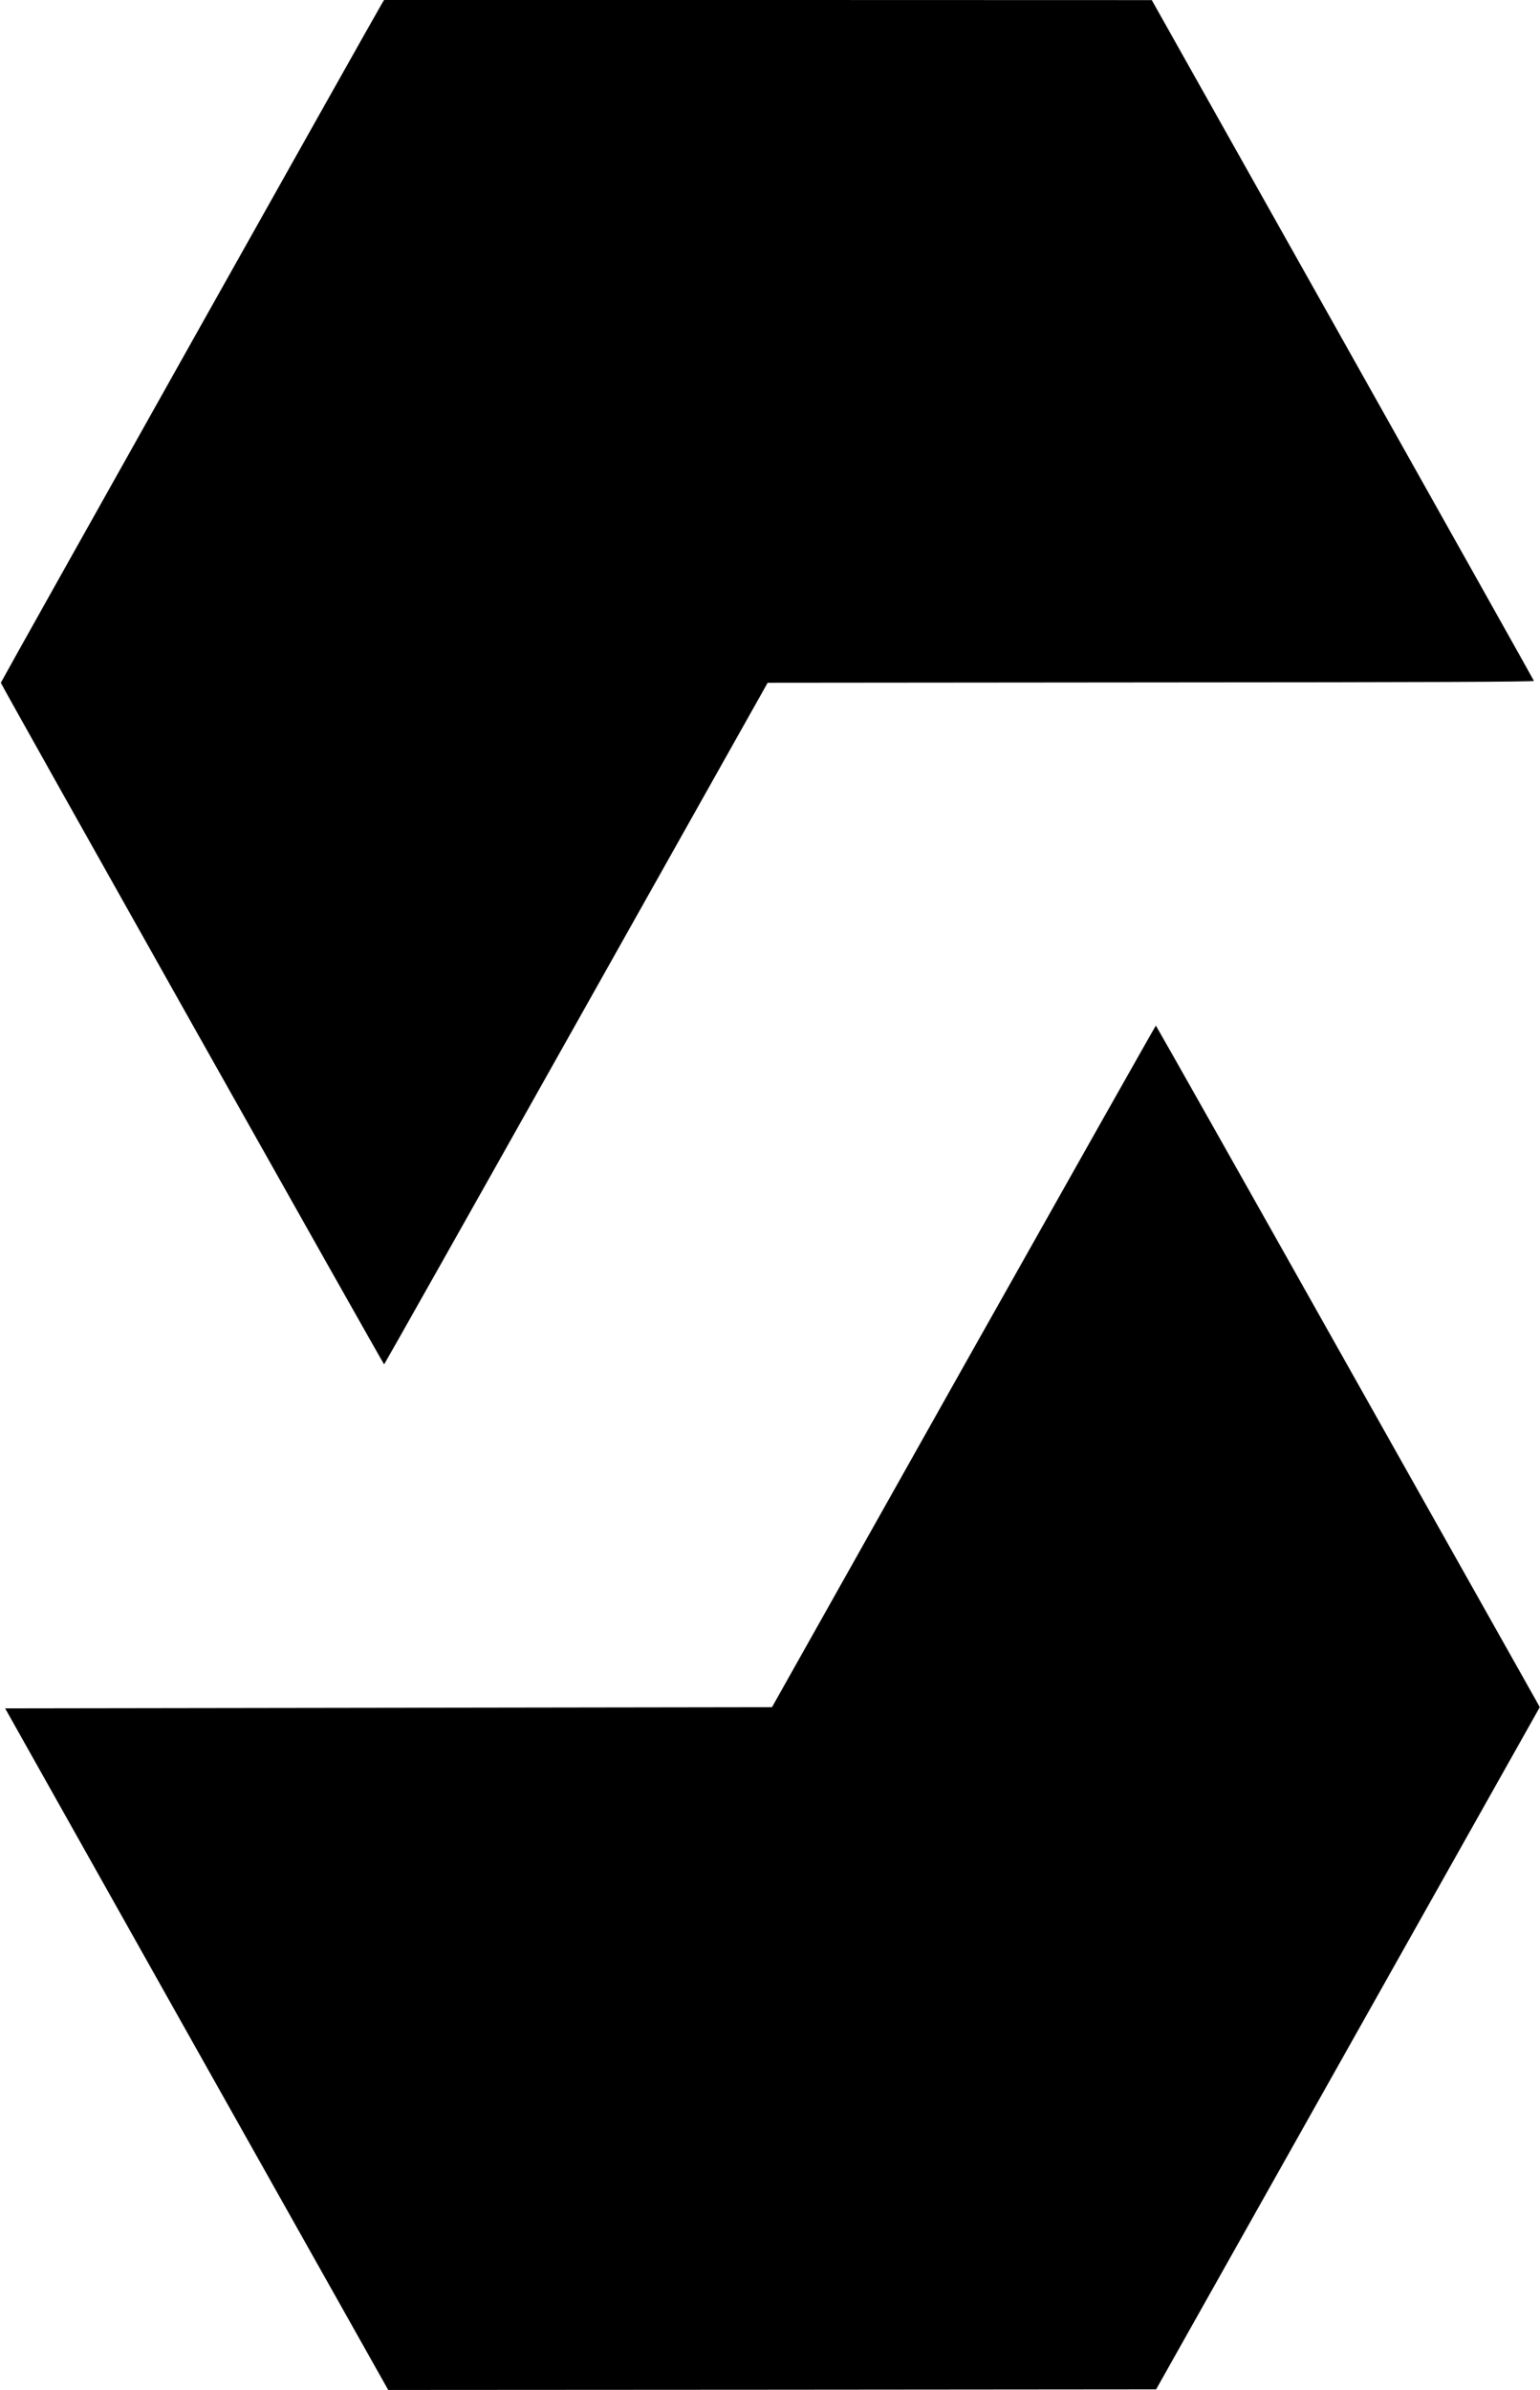
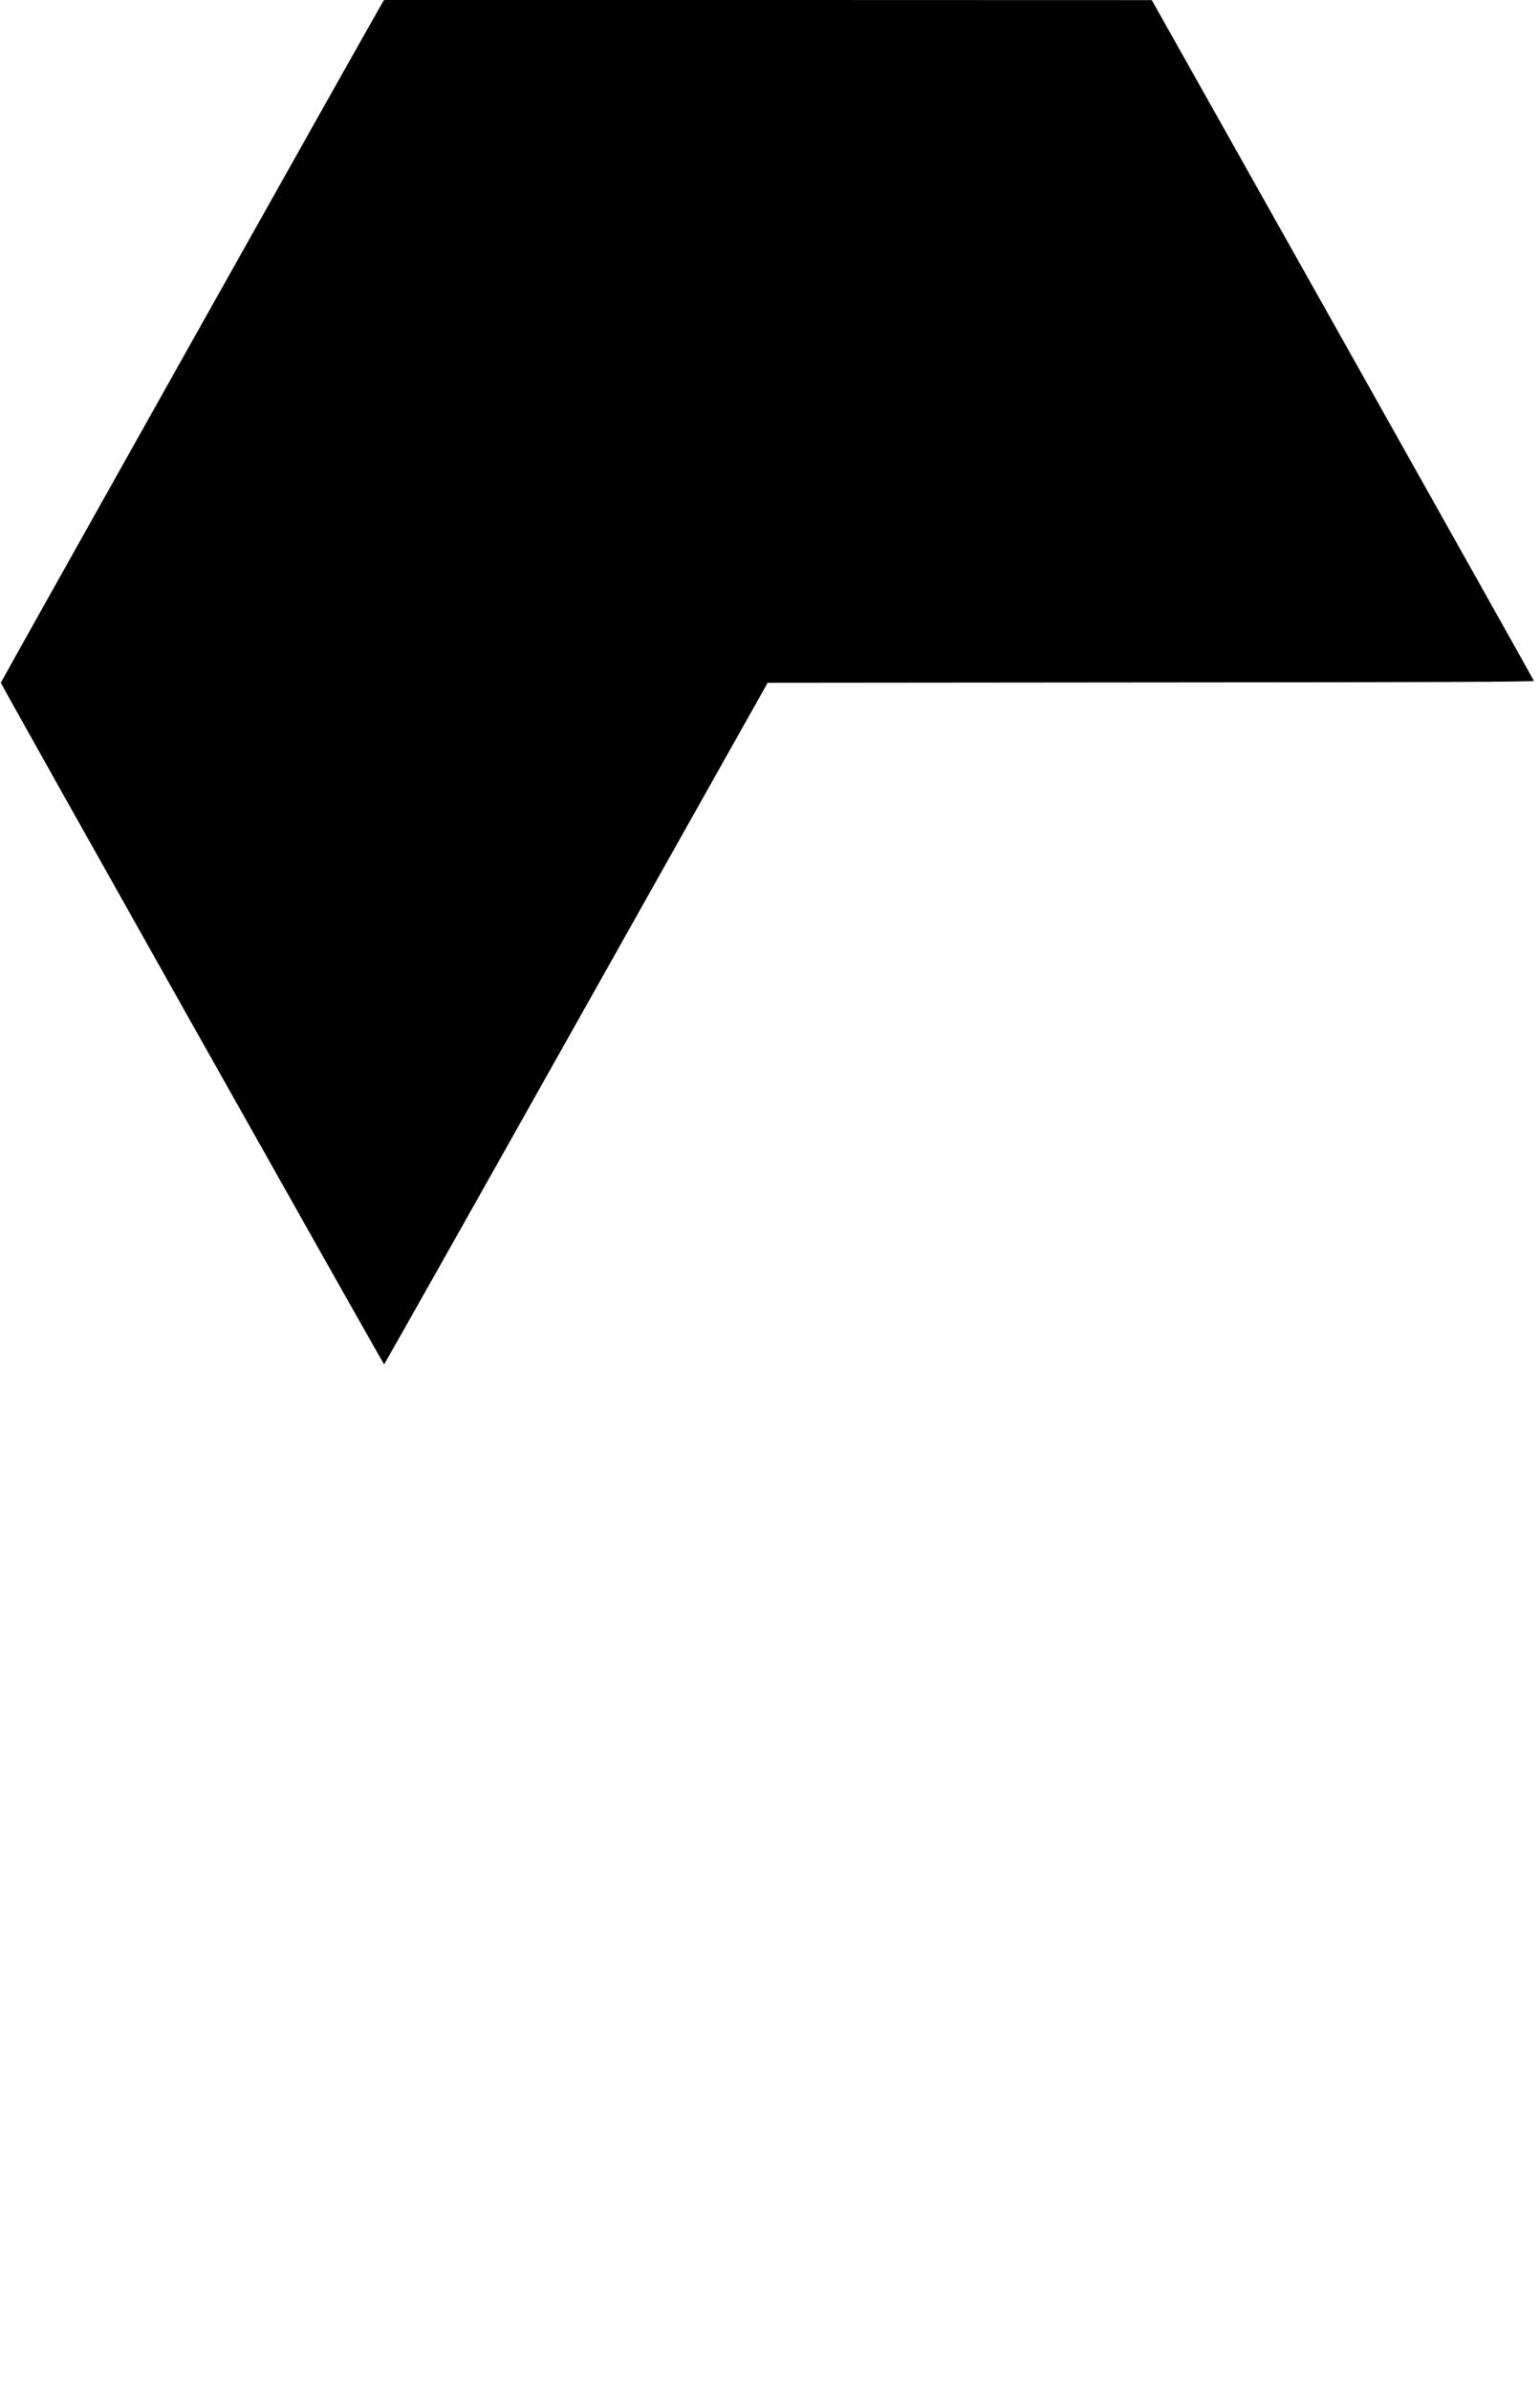
<svg xmlns="http://www.w3.org/2000/svg" version="1.0" width="1319pt" height="2046pt" viewBox="0 0 1319 2046" preserveAspectRatio="xMidYMid meet">
  <g transform="translate(0,2046) scale(0.1,-0.1)" fill="#000000" stroke="none">
    <path d="M3276 20438 c-43 -68 -3269 -5815 -3269 -5823 0 -13 3276 -5835 3283 -5835 3 1 743 1313 1645 2918 l1640 2917 3284 3 c2410 1 3282 5 3279 13 -2 6 -739 1320 -1638 2920 l-1635 2908 -3287 1 -3288 0 -14 -22z" />
-     <path d="M8253 8763 l-1641 -2918 -3284 -5 -3284 -5 1640 -2918 1641 -2917 3288 2 3289 3 1643 2920 1643 2920 -33 60 c-19 33 -758 1346 -1642 2917 -884 1572 -1610 2857 -1613 2858 -3 0 -744 -1313 -1647 -2917z" />
  </g>
</svg>